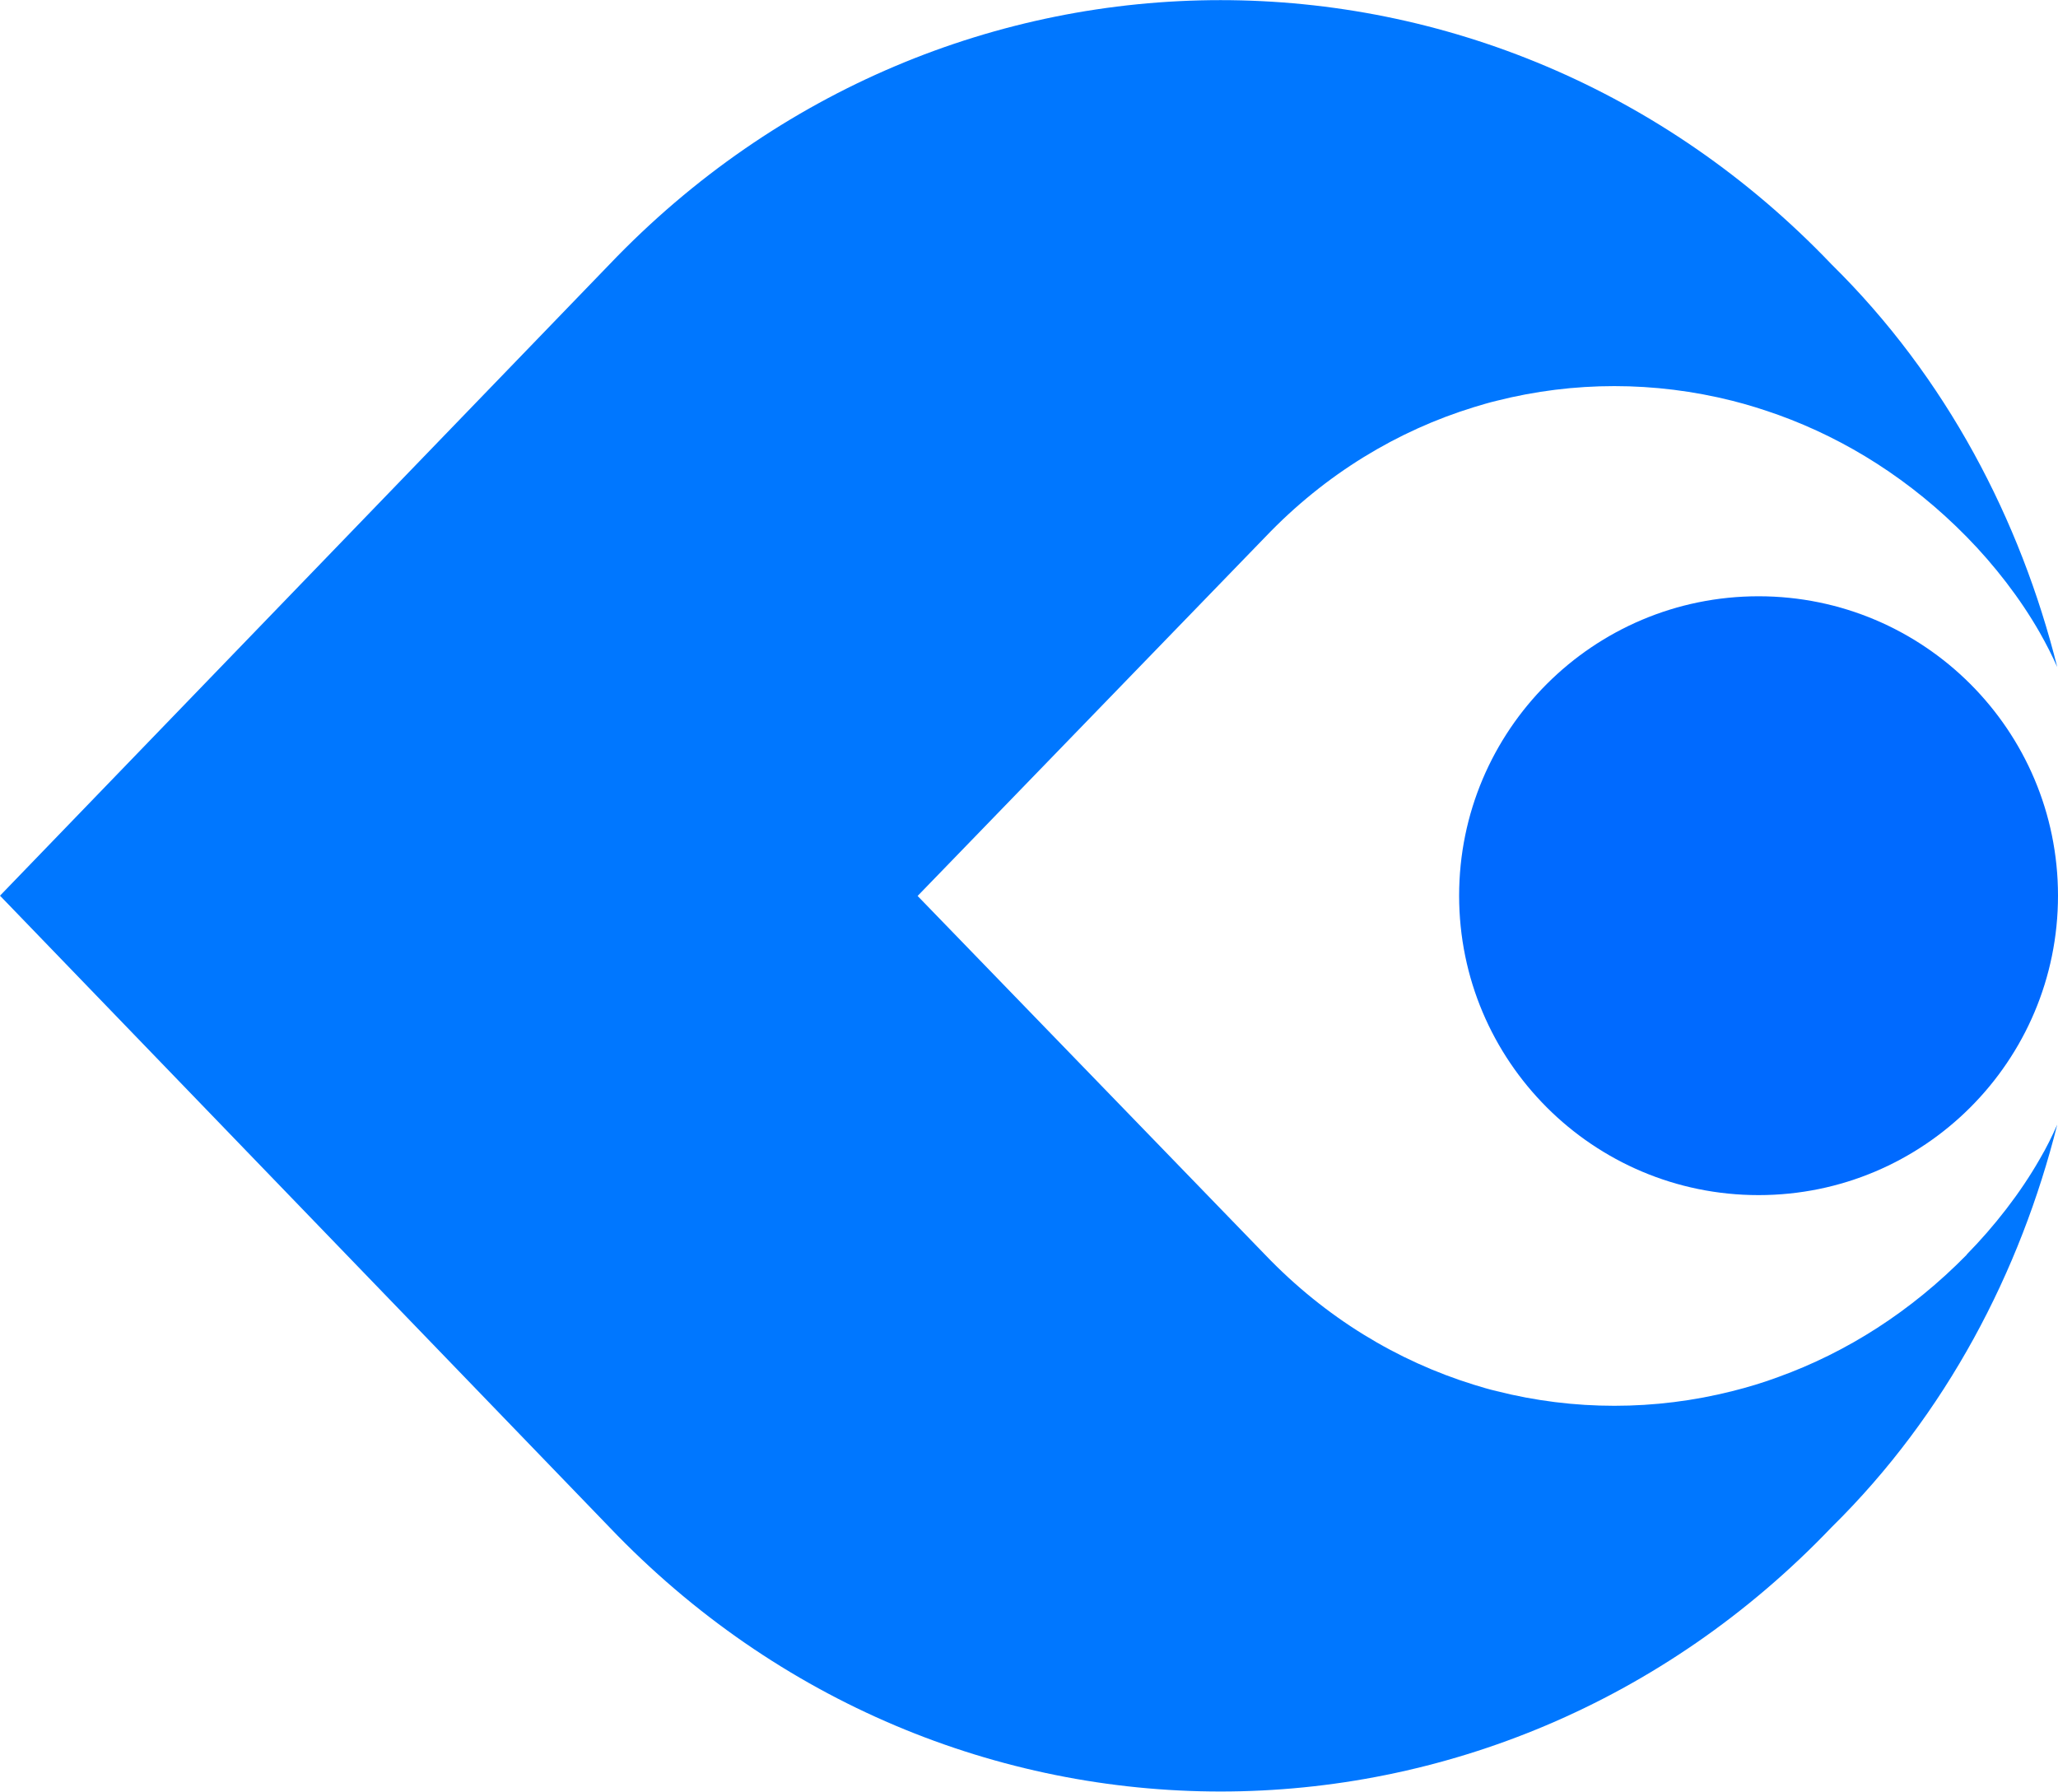
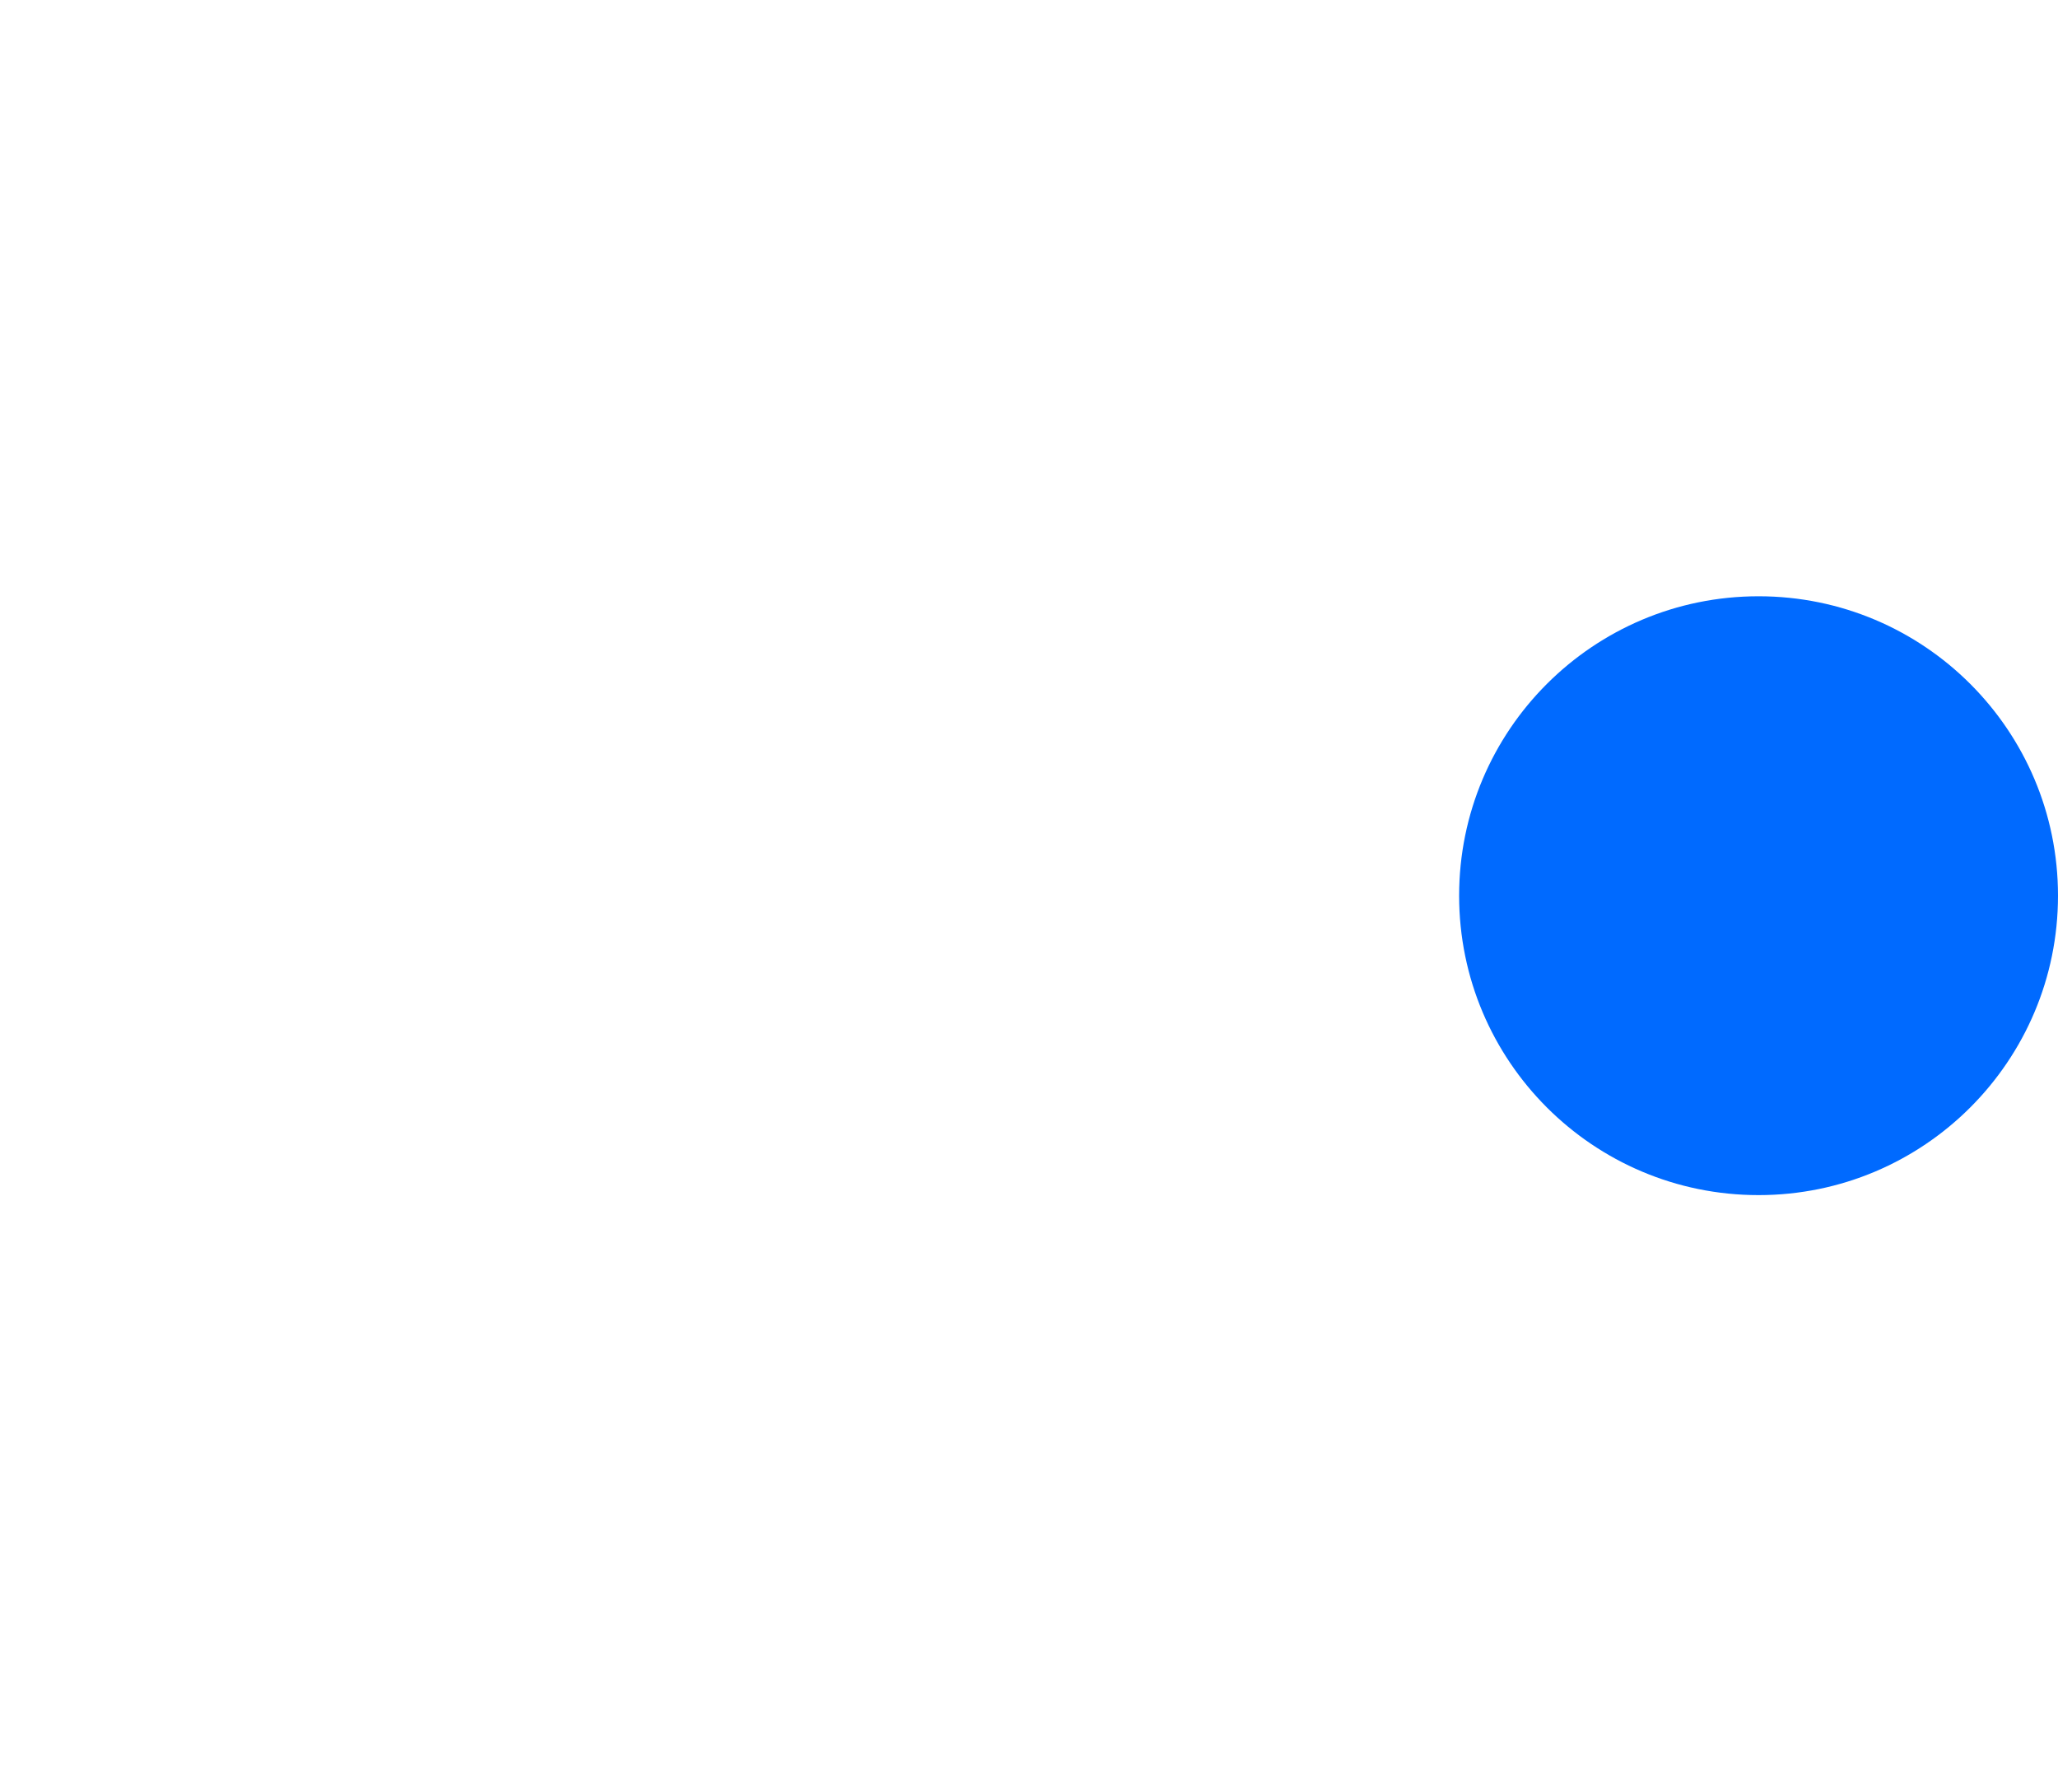
<svg xmlns="http://www.w3.org/2000/svg" id="Layer_1" viewBox="0 0 800 696.5">
  <defs>
    <style>      .st0 {        fill: #07f;      }      .st1 {        fill: #006aff;      }    </style>
  </defs>
  <circle class="st1" cx="683.6" cy="348.2" r="116.4" />
-   <path class="st0" d="M764.5,487.8h0c-21.6,22-46.6,37.9-73.2,47.5-5.9,2.2-11.9,4-17.9,5.5-30.1,7.6-61.6,7.6-91.6,0-3-.7-6-1.6-8.9-2.5-29.7-9.2-57.6-26-81-50.4l-135.2-139.6,135.2-139.6c23.4-24.5,51.4-41.3,81-50.4,3-.9,5.9-1.8,8.9-2.5,30-7.6,61.4-7.6,91.6,0,6,1.5,12,3.4,17.9,5.5,26.6,9.6,51.6,25.4,73.2,47.4h0c10.8,11,20.8,23.9,28.4,37.2,2.5,4.4,4.8,8.9,6.8,13.4-14.3-57.1-43-112.5-87.7-156.5-130.8-137-344.3-137-475.1,0L0,348.2l236.9,245.5c130.8,137,344.3,137,475.1,0,44.7-44,73.4-99.5,87.7-156.5-2,4.5-4.2,9-6.8,13.4-7.6,13.3-17.7,26.2-28.4,37.1h0Z" />
</svg>